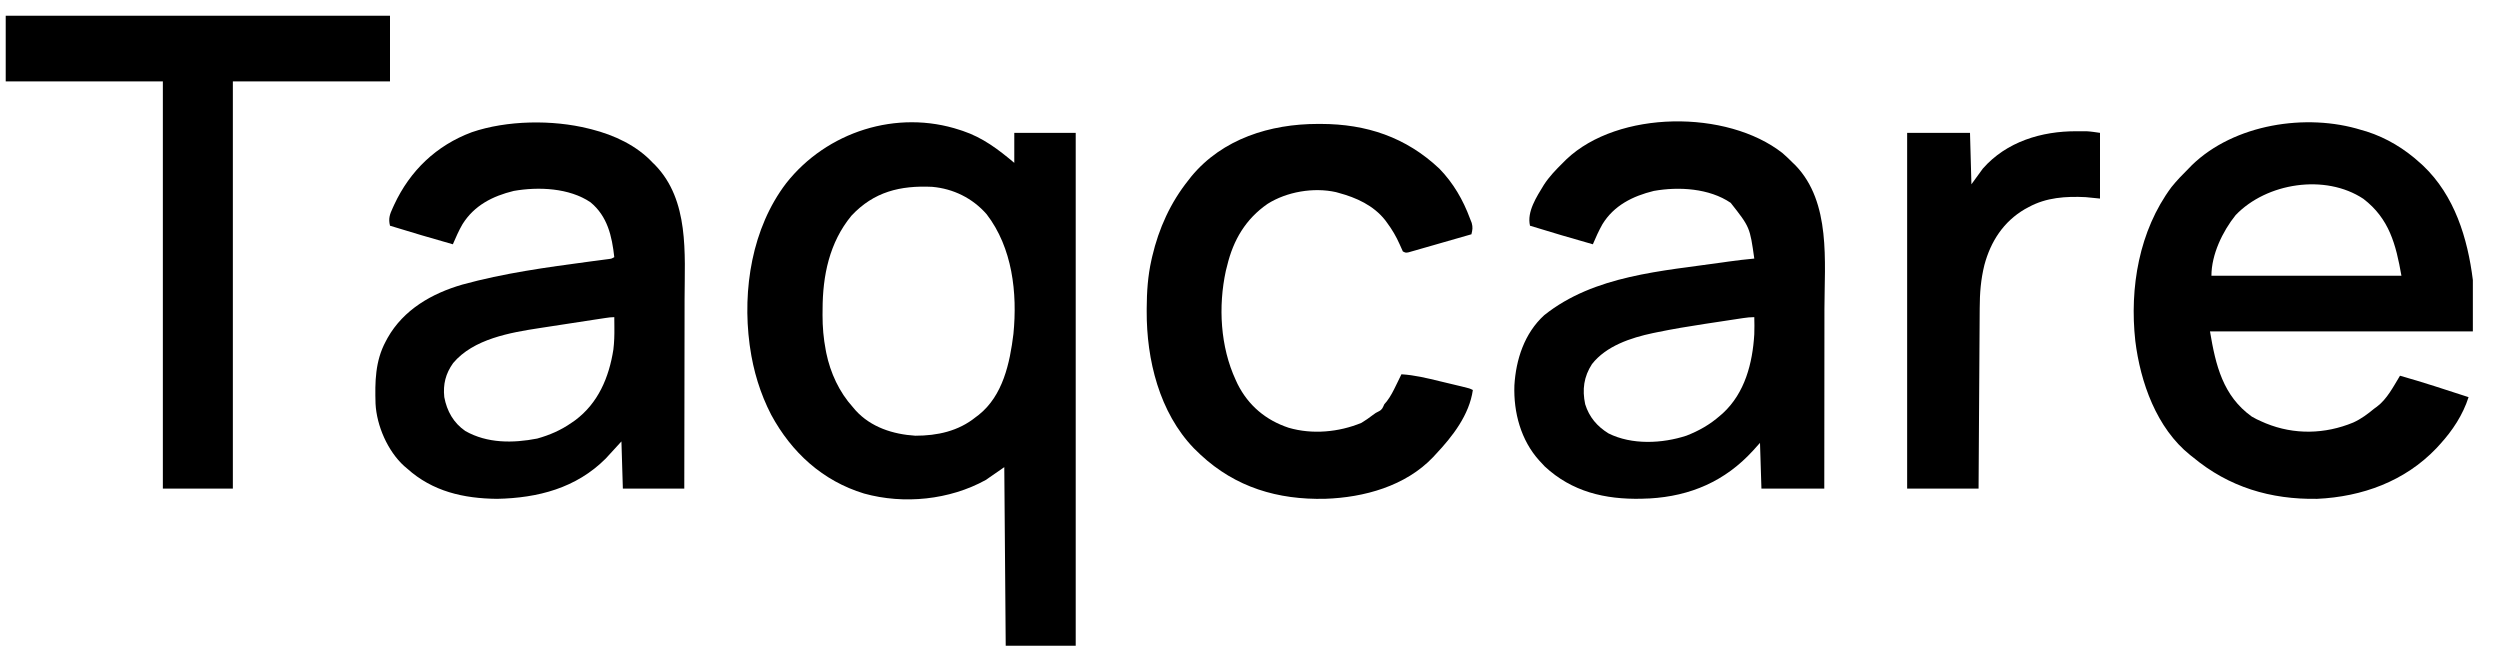
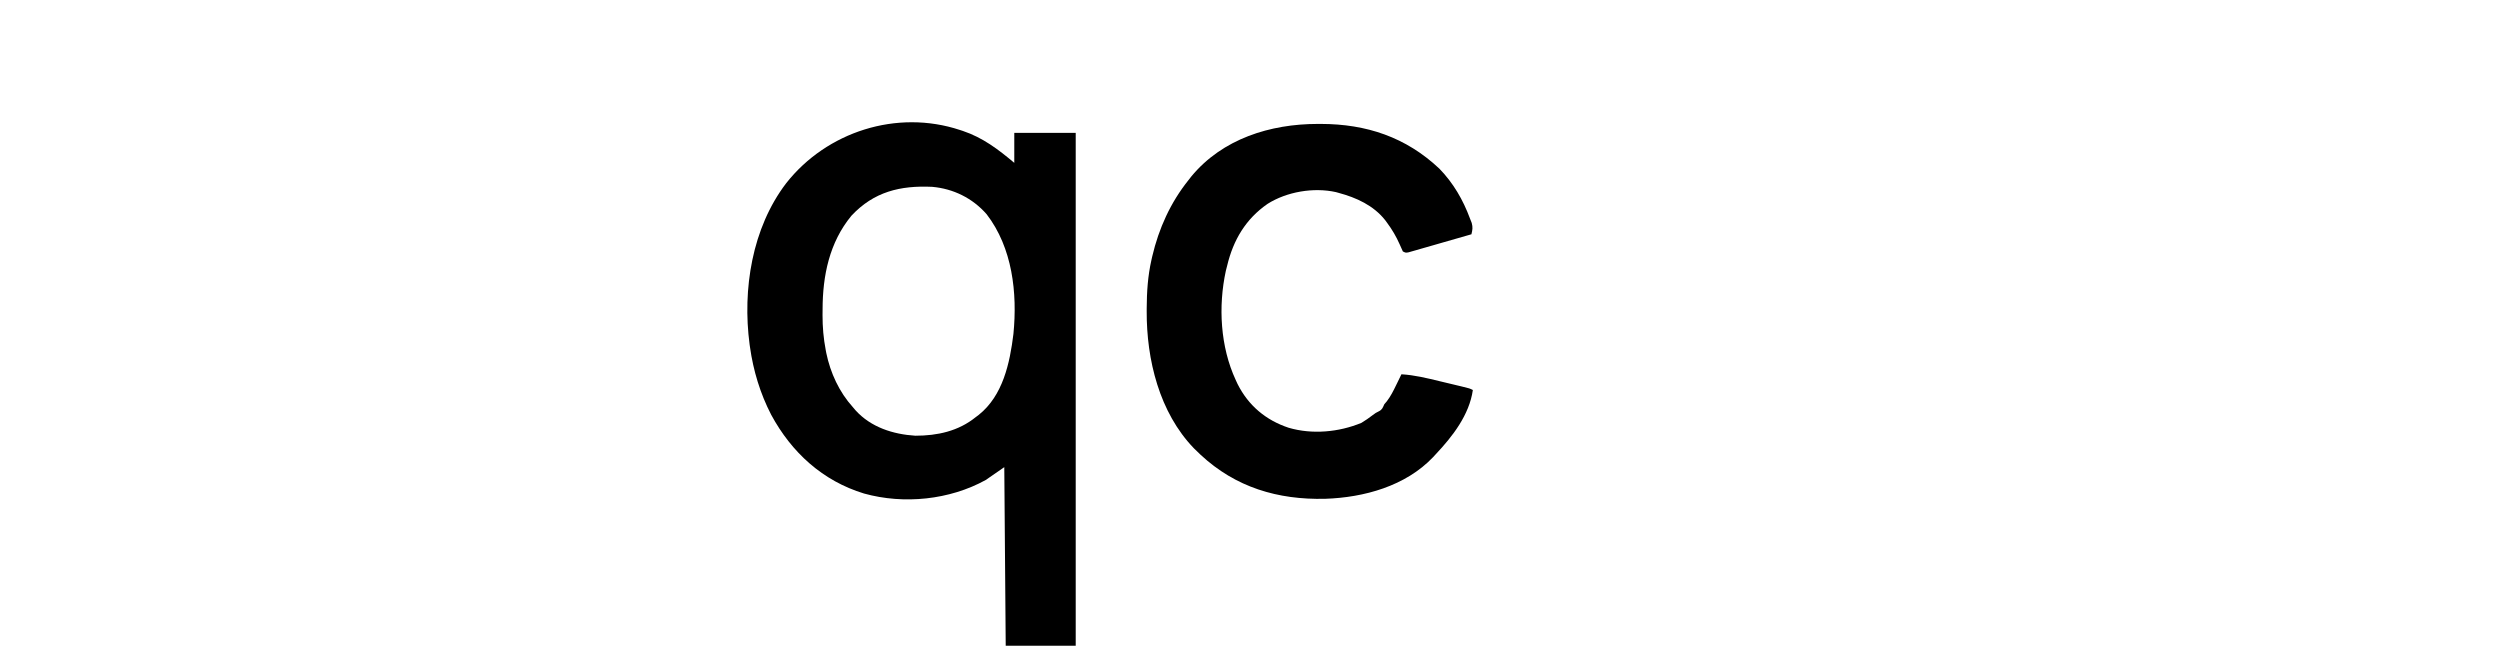
<svg xmlns="http://www.w3.org/2000/svg" width="1750" height="458">
  <path d="M0 0 C0.655 0.214 1.311 0.429 1.986 0.649 C15.975 5.347 26.846 13.607 38 23 C38 16.07 38 9.14 38 2 C52.19 2 66.38 2 81 2 C81 120.47 81 238.94 81 361 C64.83 361 48.66 361 32 361 C31.67 319.75 31.34 278.5 31 236 C26.71 238.97 22.42 241.94 18 245 C-7.25 258.94 -39.258 262.215 -67.144 254.478 C-96.184 245.636 -117.917 225.705 -132.179 199.32 C-139.826 184.567 -144.708 168.431 -147 152 C-147.093 151.375 -147.186 150.749 -147.281 150.105 C-152.371 111.58 -145.608 68.657 -121.686 37.276 C-93.338 1.23 -44.195 -14.641 0 0 Z M-76 60 C-91.43 78.71 -96.176 101.955 -96.188 125.688 C-96.2 126.973 -96.212 128.259 -96.225 129.584 C-96.237 137.913 -95.563 145.82 -94 154 C-93.865 154.713 -93.729 155.427 -93.59 156.161 C-90.711 170.05 -84.552 183.443 -75 194 C-74.358 194.757 -73.716 195.513 -73.055 196.293 C-62.353 208.081 -46.849 213.022 -31.262 214 C-15.846 214 -1.151 210.83 11 201 C11.697 200.477 12.395 199.953 13.113 199.414 C30.034 185.943 34.909 163.139 37.395 142.766 C40.244 114.043 36.697 82.406 18.625 58.938 C8.776 47.689 -4.666 41.084 -19.515 39.779 C-41.789 38.752 -60.276 43.181 -76 60 Z " fill="#000000" transform="translate(672,91)" />
-   <path d="M0 0 C1.214 0.351 2.429 0.701 3.68 1.062 C17.648 5.542 30.187 13.143 41 23 C41.715 23.646 42.431 24.292 43.168 24.957 C65.222 45.902 74.336 75.688 78 105 C78 116.88 78 128.76 78 141 C17.28 141 -43.44 141 -106 141 C-102.052 164.689 -96.961 186.1 -76.754 200.613 C-74.547 201.921 -72.355 202.985 -70 204 C-68.989 204.44 -67.979 204.879 -66.938 205.332 C-47.117 213.442 -25.538 212.977 -5.742 204.777 C-0.247 202.304 4.371 198.82 9 195 C9.58 194.581 10.16 194.162 10.758 193.73 C17.945 188.406 22.411 179.51 27 172 C43.139 176.556 59.057 181.81 75 187 C71.043 199.386 63.746 210.458 55 220 C54.169 220.913 53.337 221.825 52.48 222.766 C30.412 245.9 0.526 256.732 -30.984 258.184 C-63.565 258.731 -92.795 249.997 -118 229 C-118.615 228.52 -119.23 228.041 -119.863 227.547 C-143.43 208.694 -154.731 176.572 -158.29 147.642 C-162.374 110.385 -155.669 70.563 -133 40 C-129.287 35.383 -125.208 31.163 -121 27 C-120.224 26.202 -119.448 25.404 -118.648 24.582 C-89.117 -4.087 -38.604 -12.025 0 0 Z M-88.059 59.586 C-97.231 70.991 -105 87.254 -105 102 C-61.11 102 -17.22 102 28 102 C24.121 80.017 19.496 62.087 1.375 48.188 C-25.347 30.47 -66.459 36.983 -88.059 59.586 Z " fill="#000000" transform="translate(1653,91)" />
-   <path d="M0 0 C2.495 2.173 4.848 4.42 7.172 6.773 C8.106 7.674 8.106 7.674 9.059 8.594 C33.954 34.441 29.328 76.052 29.273 109.009 C29.267 113.442 29.266 117.876 29.265 122.309 C29.262 130.674 29.254 139.038 29.244 147.403 C29.233 156.939 29.227 166.475 29.222 176.011 C29.212 195.598 29.193 215.186 29.172 234.773 C14.652 234.773 0.132 234.773 -14.828 234.773 C-15.158 224.213 -15.488 213.653 -15.828 202.773 C-17.457 204.588 -19.087 206.403 -20.766 208.273 C-40.218 229.548 -64.421 240.048 -93.07 241.684 C-94.435 241.728 -94.435 241.728 -95.828 241.773 C-96.8 241.813 -97.772 241.853 -98.773 241.895 C-124.267 242.438 -147.414 237.042 -166.516 219.273 C-167.279 218.448 -168.042 217.623 -168.828 216.773 C-169.309 216.263 -169.79 215.752 -170.285 215.227 C-183.219 200.951 -188.411 181.487 -187.751 162.562 C-186.677 144.387 -180.702 126.026 -166.879 113.41 C-131.763 85.384 -84.274 82.555 -41.387 76.375 C-39.859 76.154 -39.859 76.154 -38.3 75.928 C-32.154 75.054 -26.01 74.337 -19.828 73.773 C-22.911 51.822 -22.911 51.822 -36.34 34.762 C-51.321 24.568 -72.63 23.293 -90.176 26.422 C-104.922 30.05 -118.063 36.564 -126.148 49.77 C-128.685 54.305 -130.818 58.984 -132.828 63.773 C-147.553 59.625 -162.207 55.274 -176.828 50.773 C-179.13 40.96 -172.156 30.476 -167.125 22.195 C-163.397 16.417 -158.703 11.587 -153.828 6.773 C-153.013 5.96 -152.199 5.147 -151.359 4.309 C-115.149 -30.08 -38.936 -30.654 0 0 Z M-27.561 115.428 C-28.525 115.572 -29.488 115.717 -30.481 115.865 C-31.527 116.024 -32.574 116.184 -33.652 116.348 C-34.745 116.513 -35.838 116.679 -36.965 116.85 C-39.294 117.204 -41.624 117.56 -43.953 117.917 C-47.428 118.448 -50.904 118.969 -54.381 119.49 C-65.638 121.199 -76.839 123.066 -87.992 125.367 C-89.442 125.664 -89.442 125.664 -90.92 125.968 C-106.177 129.213 -123.511 134.914 -133.461 147.66 C-139.162 156.473 -140.374 165.459 -138.203 175.73 C-135.377 184.75 -129.893 191.199 -121.891 196.148 C-105.575 204.329 -84.233 203.295 -67.324 197.742 C-58.56 194.341 -50.892 189.976 -43.828 183.773 C-42.813 182.899 -42.813 182.899 -41.777 182.008 C-26.374 167.771 -21.042 147.042 -19.828 126.773 C-19.71 122.766 -19.689 118.781 -19.828 114.773 C-22.522 114.773 -24.905 115.029 -27.561 115.428 Z " fill="#000000" transform="translate(1247.828,107.227)" />
-   <path d="M0 0 C0.679 0.166 1.359 0.333 2.059 0.504 C18.016 4.576 33.677 11.806 45 24 C45.509 24.492 46.018 24.985 46.543 25.492 C70.52 50.183 67.303 87.47 67.203 119.154 C67.19 123.837 67.189 128.52 67.187 133.203 C67.181 142.039 67.164 150.874 67.144 159.71 C67.122 169.783 67.111 179.856 67.101 189.929 C67.08 210.619 67.043 231.31 67 252 C52.81 252 38.62 252 24 252 C23.67 241.11 23.34 230.22 23 219 C19.37 222.96 15.74 226.92 12 231 C-8.667 251.667 -35.417 258.61 -64.062 259.188 C-87.475 258.935 -109.159 254.063 -127 238 C-128.044 237.112 -128.044 237.112 -129.109 236.207 C-140.61 225.754 -148.332 208.039 -149.123 192.602 C-149.572 177.341 -149.413 162.77 -142 149 C-141.568 148.19 -141.136 147.381 -140.691 146.547 C-129.471 126.722 -109.724 115.389 -88.312 109.196 C-59.352 101.225 -29.487 97.127 0.239 93.162 C1.253 93.026 2.266 92.891 3.31 92.751 C5.258 92.492 7.205 92.237 9.153 91.986 C10.457 91.813 10.457 91.813 11.788 91.637 C12.555 91.538 13.322 91.439 14.112 91.336 C16.081 91.078 16.081 91.078 18 90 C16.367 75.284 13.249 61.391 1.359 51.602 C-13.51 41.508 -35.138 40.61 -52.398 43.652 C-67.19 47.265 -80.02 53.778 -88.25 66.938 C-90.882 71.45 -92.921 76.216 -95 81 C-109.725 76.852 -124.379 72.501 -139 68 C-140.246 63.033 -139.168 60.033 -137.062 55.5 C-136.743 54.797 -136.424 54.095 -136.095 53.371 C-124.954 29.437 -106.537 11.784 -81.719 2.543 C-57.161 -5.861 -25.153 -6.276 0 0 Z M11.915 132.579 C11.068 132.706 10.221 132.834 9.348 132.965 C7.963 133.176 7.963 133.176 6.551 133.391 C5.594 133.535 4.638 133.68 3.652 133.828 C-6.696 135.395 -17.04 136.991 -27.382 138.595 C-29.628 138.942 -31.874 139.286 -34.121 139.627 C-54.831 142.797 -80.587 147.211 -94.816 164.164 C-100.076 171.541 -101.943 178.99 -101 188 C-99.168 197.76 -94.528 206.055 -86.254 211.723 C-70.883 220.434 -52.863 220.278 -36 217 C-27.278 214.575 -19.431 211.171 -12 206 C-11.169 205.426 -10.337 204.853 -9.48 204.262 C6.744 192.224 14.313 174.148 17.359 154.708 C17.985 149.608 18.125 144.57 18.062 139.438 C18.058 138.715 18.053 137.992 18.049 137.248 C18.037 135.499 18.019 133.749 18 132 C15.903 132 13.99 132.266 11.915 132.579 Z " fill="#000000" transform="translate(412,90)" />
-   <path d="M0 0 C1.145 -0.001 1.145 -0.001 2.314 -0.002 C34.166 0.043 61.87 9.242 85.312 31.375 C95.078 41.478 101.823 53.119 106.688 66.25 C107.291 67.779 107.291 67.779 107.906 69.34 C108.753 72.496 108.426 74.129 107.688 77.25 C101.176 79.13 94.661 80.998 88.144 82.859 C85.926 83.494 83.708 84.131 81.492 84.771 C78.311 85.689 75.129 86.597 71.945 87.504 C70.452 87.938 70.452 87.938 68.928 88.381 C68.007 88.642 67.086 88.902 66.137 89.17 C65.324 89.403 64.512 89.636 63.674 89.877 C61.688 90.25 61.688 90.25 59.688 89.25 C58.88 87.611 58.14 85.937 57.438 84.25 C55.032 78.803 52.224 74.032 48.688 69.25 C48.238 68.634 47.788 68.018 47.324 67.383 C39.171 57.048 27.095 51.563 14.688 48.25 C14.074 48.077 13.46 47.903 12.827 47.724 C-2.831 44.253 -21.579 47.455 -35.027 55.969 C-50.344 66.558 -59.016 81.295 -63.312 99.25 C-63.61 100.417 -63.908 101.583 -64.215 102.785 C-69.63 127.716 -68.113 155.944 -57.312 179.25 C-56.872 180.201 -56.431 181.153 -55.977 182.133 C-48.372 197.216 -36.161 207.412 -20.263 212.679 C-3.75 217.511 14.889 215.789 30.688 209.25 C33.455 207.583 36.011 205.81 38.566 203.836 C40.688 202.25 40.688 202.25 42.902 201.152 C45.287 199.947 45.588 198.655 46.688 196.25 C47.28 195.551 47.873 194.853 48.484 194.133 C51.178 190.608 53.016 186.92 54.938 182.938 C55.301 182.197 55.665 181.456 56.039 180.693 C56.927 178.882 57.808 177.066 58.688 175.25 C67.899 175.783 76.631 177.952 85.567 180.116 C88.207 180.755 90.85 181.384 93.492 182.012 C95.172 182.413 96.852 182.816 98.531 183.219 C99.716 183.502 99.716 183.502 100.924 183.79 C106.454 185.133 106.454 185.133 108.688 186.25 C106.194 203.708 94.438 218.806 82.688 231.25 C81.808 232.209 81.808 232.209 80.91 233.188 C61.604 253.538 32.491 261.496 5.305 262.41 C-27.862 263.186 -57.354 254.429 -81.918 231.566 C-82.708 230.802 -83.498 230.038 -84.312 229.25 C-85.051 228.537 -85.79 227.824 -86.551 227.09 C-110.797 201.982 -119.775 164.981 -119.625 131.062 C-119.622 130.056 -119.622 130.056 -119.618 129.028 C-119.56 117.546 -118.847 106.464 -116.312 95.25 C-116.03 93.996 -116.03 93.996 -115.743 92.716 C-111.127 73.081 -102.947 55.011 -90.312 39.25 C-89.365 38.03 -89.365 38.03 -88.398 36.785 C-66.562 10.35 -33.084 0.026 0 0 Z " fill="#000000" transform="translate(922.312,86.75)" />
-   <path d="M0 0 C88.77 0 177.54 0 269 0 C269 15.18 269 30.36 269 46 C232.7 46 196.4 46 159 46 C159 140.05 159 234.1 159 331 C142.83 331 126.66 331 110 331 C110 236.95 110 142.9 110 46 C73.7 46 37.4 46 0 46 C0 30.82 0 15.64 0 0 Z " fill="#000000" transform="translate(4,11)" />
-   <path d="M0 0 C0.811 -0.004 1.623 -0.008 2.459 -0.012 C3.258 -0.01 4.056 -0.009 4.879 -0.008 C5.942 -0.006 5.942 -0.006 7.026 -0.004 C10.181 0.165 13.309 0.678 16.438 1.125 C16.438 16.305 16.438 31.485 16.438 47.125 C13.137 46.795 9.838 46.465 6.438 46.125 C-7.468 45.453 -21.089 46.291 -33.562 53.125 C-34.87 53.831 -34.87 53.831 -36.203 54.551 C-51.134 63.288 -60.077 77.149 -64.485 93.607 C-67.017 103.836 -67.721 113.269 -67.768 123.771 C-67.777 125.152 -67.787 126.532 -67.798 127.912 C-67.825 131.643 -67.846 135.374 -67.866 139.105 C-67.888 143.01 -67.915 146.915 -67.942 150.82 C-67.992 158.208 -68.037 165.595 -68.08 172.983 C-68.129 181.396 -68.184 189.81 -68.24 198.223 C-68.353 215.524 -68.459 232.824 -68.562 250.125 C-85.062 250.125 -101.562 250.125 -118.562 250.125 C-118.562 167.955 -118.562 85.785 -118.562 1.125 C-104.043 1.125 -89.522 1.125 -74.562 1.125 C-74.233 13.005 -73.903 24.885 -73.562 37.125 C-70.922 33.495 -68.282 29.865 -65.562 26.125 C-49.047 7.332 -24.465 -0.117 0 0 Z " fill="#000000" transform="translate(1453.562,91.875)" />
+   <path d="M0 0 C1.145 -0.001 1.145 -0.001 2.314 -0.002 C34.166 0.043 61.87 9.242 85.312 31.375 C95.078 41.478 101.823 53.119 106.688 66.25 C107.291 67.779 107.291 67.779 107.906 69.34 C108.753 72.496 108.426 74.129 107.688 77.25 C101.176 79.13 94.661 80.998 88.144 82.859 C85.926 83.494 83.708 84.131 81.492 84.771 C78.311 85.689 75.129 86.597 71.945 87.504 C70.452 87.938 70.452 87.938 68.928 88.381 C68.007 88.642 67.086 88.902 66.137 89.17 C65.324 89.403 64.512 89.636 63.674 89.877 C61.688 90.25 61.688 90.25 59.688 89.25 C58.88 87.611 58.14 85.937 57.438 84.25 C55.032 78.803 52.224 74.032 48.688 69.25 C48.238 68.634 47.788 68.018 47.324 67.383 C39.171 57.048 27.095 51.563 14.688 48.25 C14.074 48.077 13.46 47.903 12.827 47.724 C-2.831 44.253 -21.579 47.455 -35.027 55.969 C-50.344 66.558 -59.016 81.295 -63.312 99.25 C-63.61 100.417 -63.908 101.583 -64.215 102.785 C-69.63 127.716 -68.113 155.944 -57.312 179.25 C-56.872 180.201 -56.431 181.153 -55.977 182.133 C-48.372 197.216 -36.161 207.412 -20.263 212.679 C-3.75 217.511 14.889 215.789 30.688 209.25 C33.455 207.583 36.011 205.81 38.566 203.836 C40.688 202.25 40.688 202.25 42.902 201.152 C45.287 199.947 45.588 198.655 46.688 196.25 C47.28 195.551 47.873 194.853 48.484 194.133 C51.178 190.608 53.016 186.92 54.938 182.938 C55.301 182.197 55.665 181.456 56.039 180.693 C56.927 178.882 57.808 177.066 58.688 175.25 C67.899 175.783 76.631 177.952 85.567 180.116 C88.207 180.755 90.85 181.384 93.492 182.012 C95.172 182.413 96.852 182.816 98.531 183.219 C99.716 183.502 99.716 183.502 100.924 183.79 C106.454 185.133 106.454 185.133 108.688 186.25 C106.194 203.708 94.438 218.806 82.688 231.25 C81.808 232.209 81.808 232.209 80.91 233.188 C61.604 253.538 32.491 261.496 5.305 262.41 C-27.862 263.186 -57.354 254.429 -81.918 231.566 C-85.051 228.537 -85.79 227.824 -86.551 227.09 C-110.797 201.982 -119.775 164.981 -119.625 131.062 C-119.622 130.056 -119.622 130.056 -119.618 129.028 C-119.56 117.546 -118.847 106.464 -116.312 95.25 C-116.03 93.996 -116.03 93.996 -115.743 92.716 C-111.127 73.081 -102.947 55.011 -90.312 39.25 C-89.365 38.03 -89.365 38.03 -88.398 36.785 C-66.562 10.35 -33.084 0.026 0 0 Z " fill="#000000" transform="translate(922.312,86.75)" />
</svg>